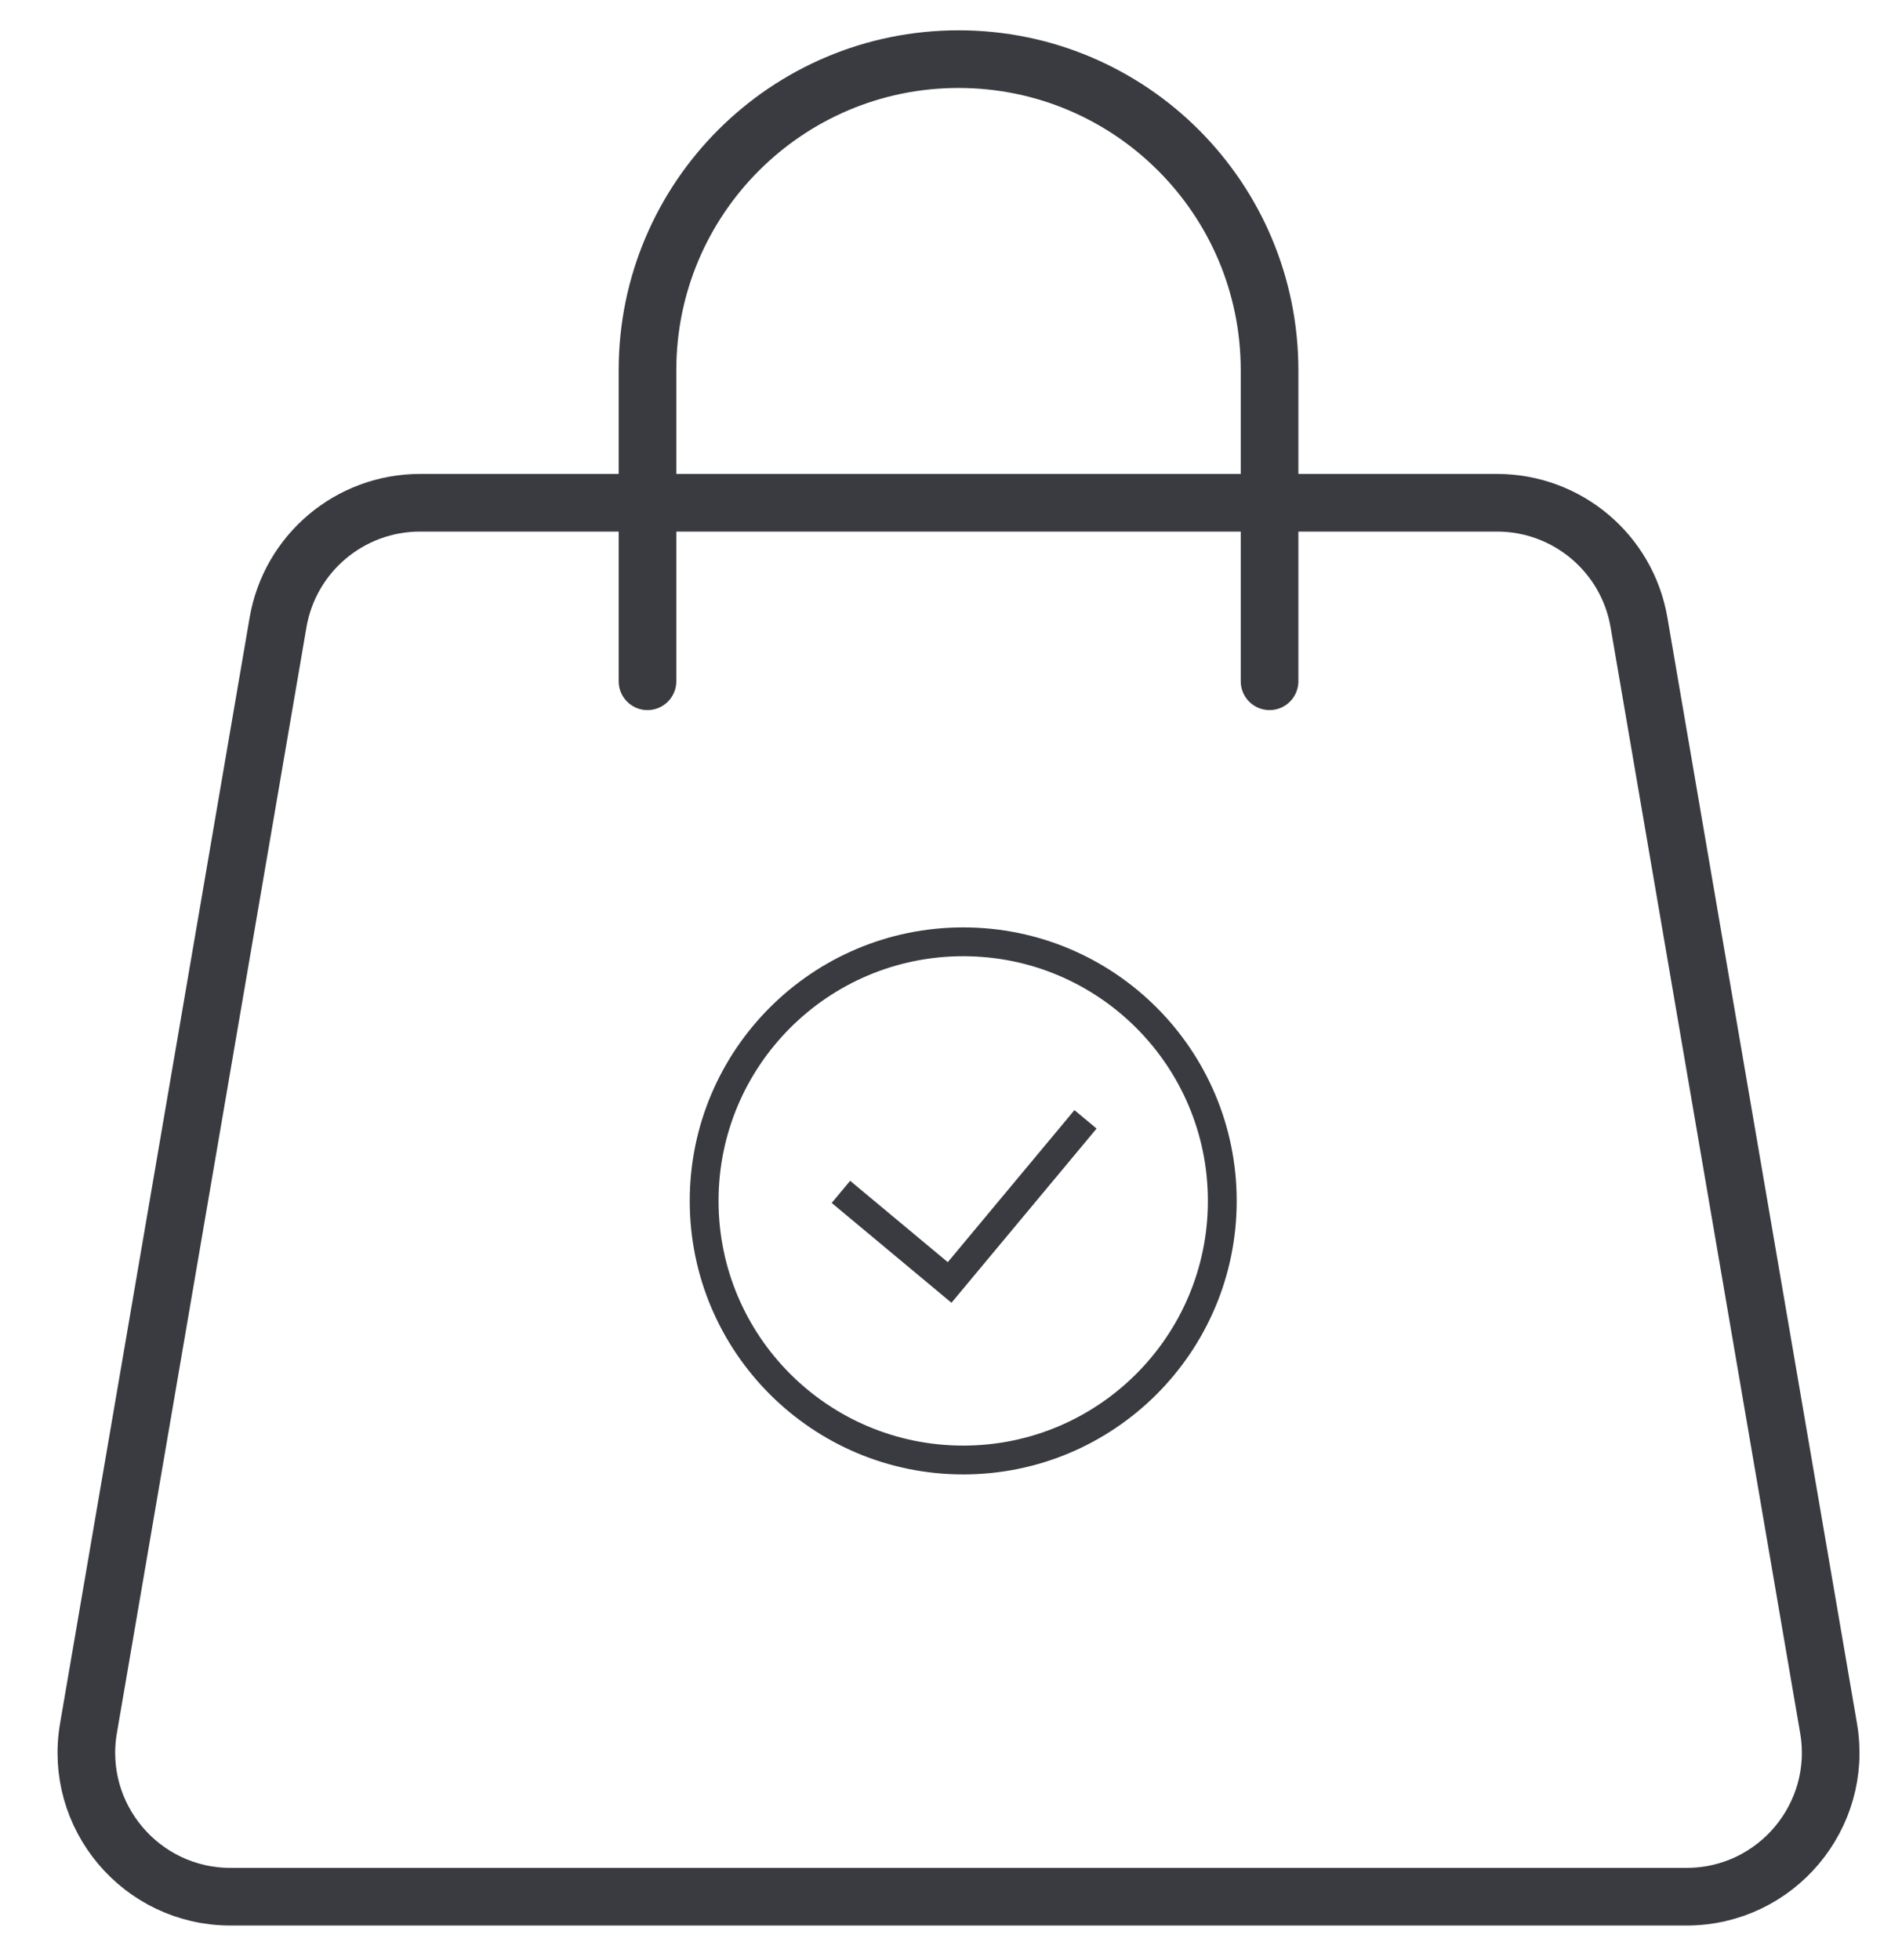
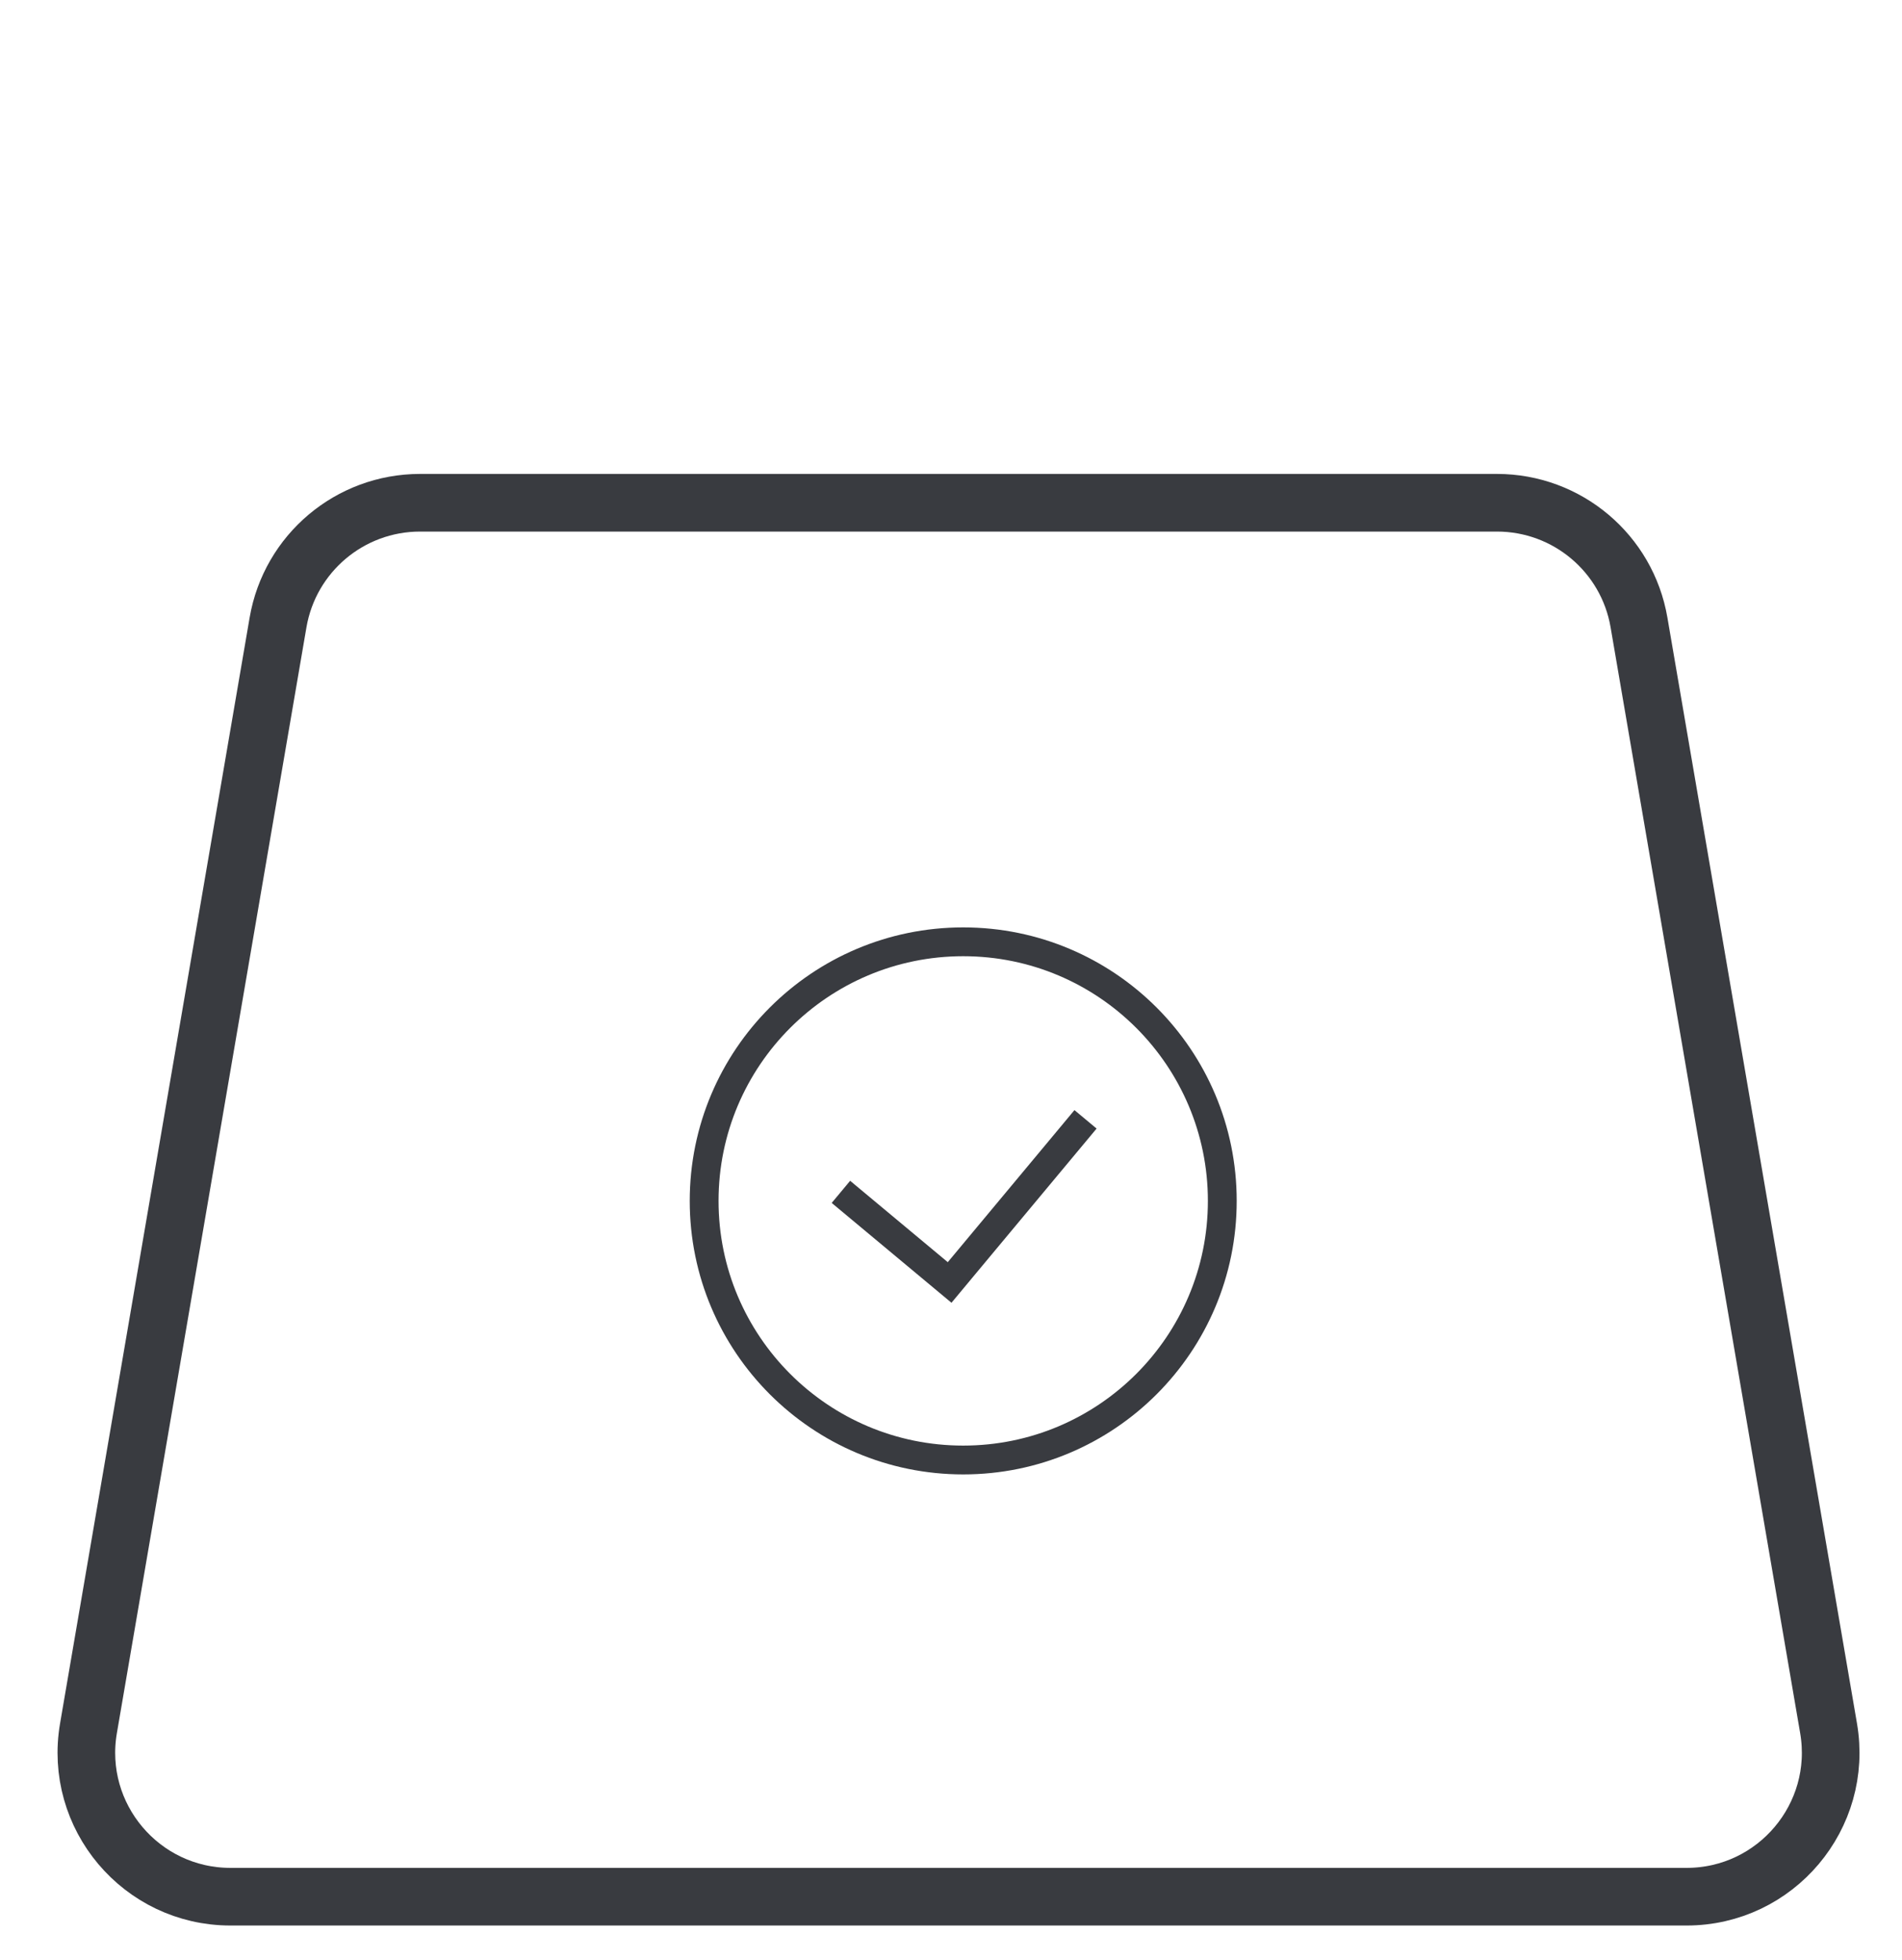
<svg xmlns="http://www.w3.org/2000/svg" width="33" height="34" viewBox="0 0 33 34" fill="none">
  <path d="M4.824 10.799C5.03 9.599 6.07 8.722 7.288 8.722H25.973C27.191 8.722 28.232 9.599 28.437 10.799L31.726 29.983C31.988 31.51 30.811 32.905 29.262 32.905H3.999C2.45 32.905 1.273 31.51 1.535 29.983L4.824 10.799Z" stroke="#393B40" />
-   <path d="M11.234 11.819V6.423C11.234 3.442 13.65 1.026 16.631 1.026V1.026C19.611 1.026 22.027 3.442 22.027 6.423V11.819" stroke="#393B40" stroke-linecap="round" stroke-linejoin="round" />
  <circle cx="16.712" cy="20.834" r="4.495" stroke="#393B40" stroke-width="0.5" />
  <path d="M14.59 20.677L16.476 22.249L18.834 19.419" stroke="#393B40" stroke-width="0.5" />
</svg>